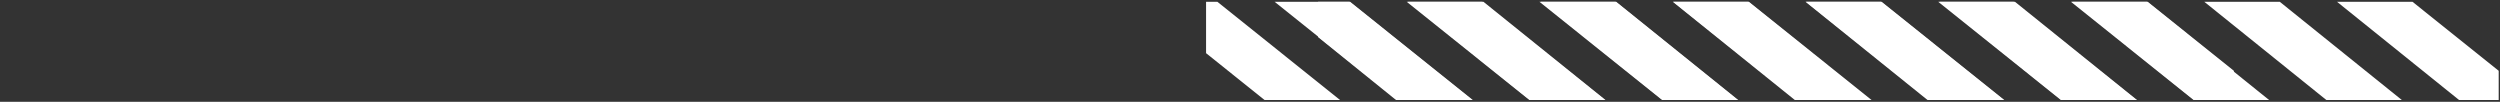
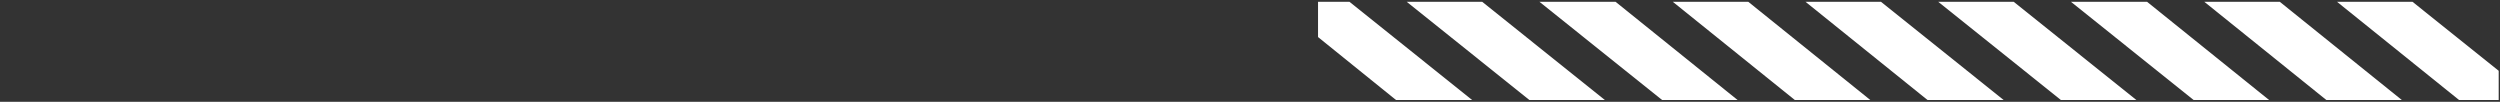
<svg xmlns="http://www.w3.org/2000/svg" width="1105" height="45" viewBox="0 0 1105 45" fill="none">
  <rect x="0" y="0" width="1105" height="45" fill="#333333" stroke="none" />
  <path d="M1032.97 0.797L1086.91 44.203H1104.42V31.293L1066.33 0.797H1032.97ZM974.309 0.797L1028.25 44.203H1061.61L1007.67 0.797H974.309ZM915.367 0.797L969.581 44.203H1002.94L949.007 0.797H915.367ZM856.703 0.797L910.917 44.203H944.279L890.065 0.797H856.703ZM798.037 0.797L851.973 44.203H885.614L831.4 0.797H798.037ZM739.381 0.797L793.316 44.203H826.68L772.743 0.797H739.381ZM680.438 0.797L734.652 44.203H768.016L714.079 0.797H680.438ZM621.773 0.797L675.988 44.203H709.351L655.137 0.797H621.773ZM582.571 0.797V16.379L617.045 44.203H650.685L596.471 0.797H582.571Z" fill="white" />
-   <path d="M915.92 0.797L969.856 44.203H987.372V31.293L949.283 0.797H915.92ZM857.26 0.797L911.196 44.203H944.558L890.622 0.797H857.26ZM798.316 0.797L852.531 44.203H885.894L831.68 0.797H798.316ZM739.652 0.797L793.866 44.203H827.228L773.014 0.797H739.652ZM680.995 0.797L734.932 44.203H768.295L714.359 0.797H680.995ZM622.331 0.797L676.267 44.203H709.629L655.693 0.797H622.331ZM563.389 0.797L617.603 44.203H650.965L596.751 0.797H563.389ZM533.082 0.797V23.502L558.938 44.203H592.301L538.086 0.797" fill="white" />
</svg>